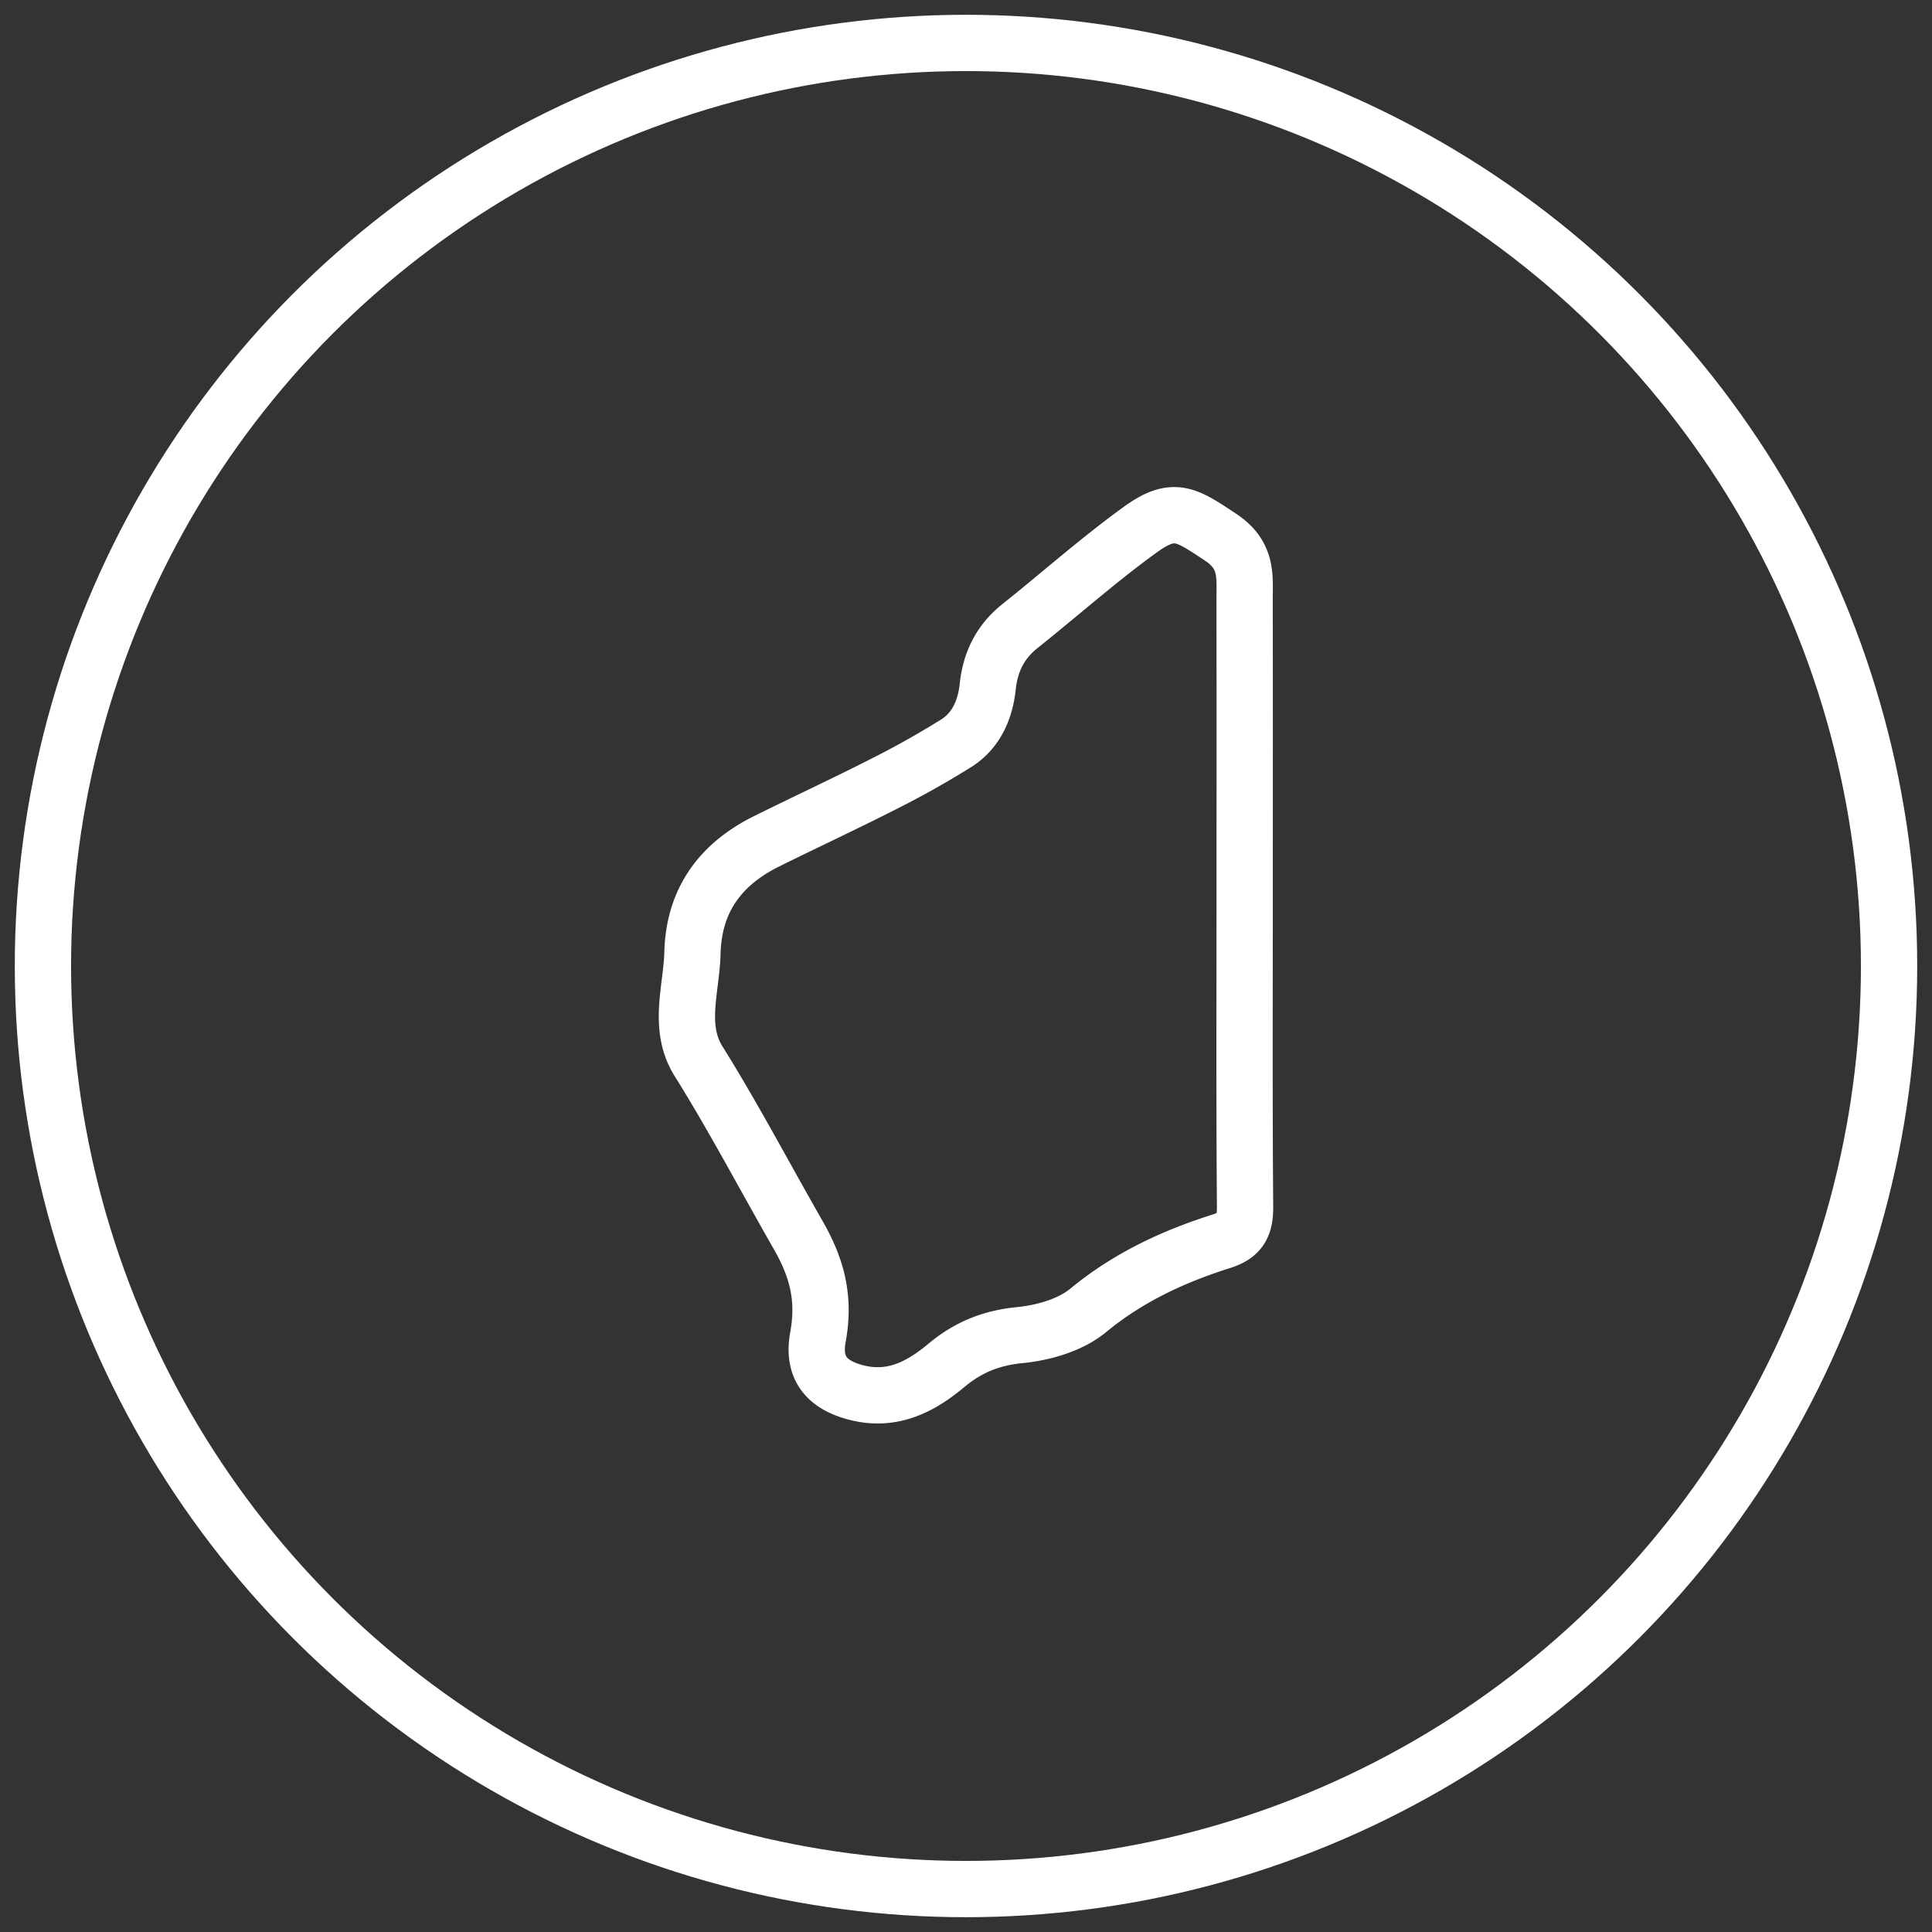
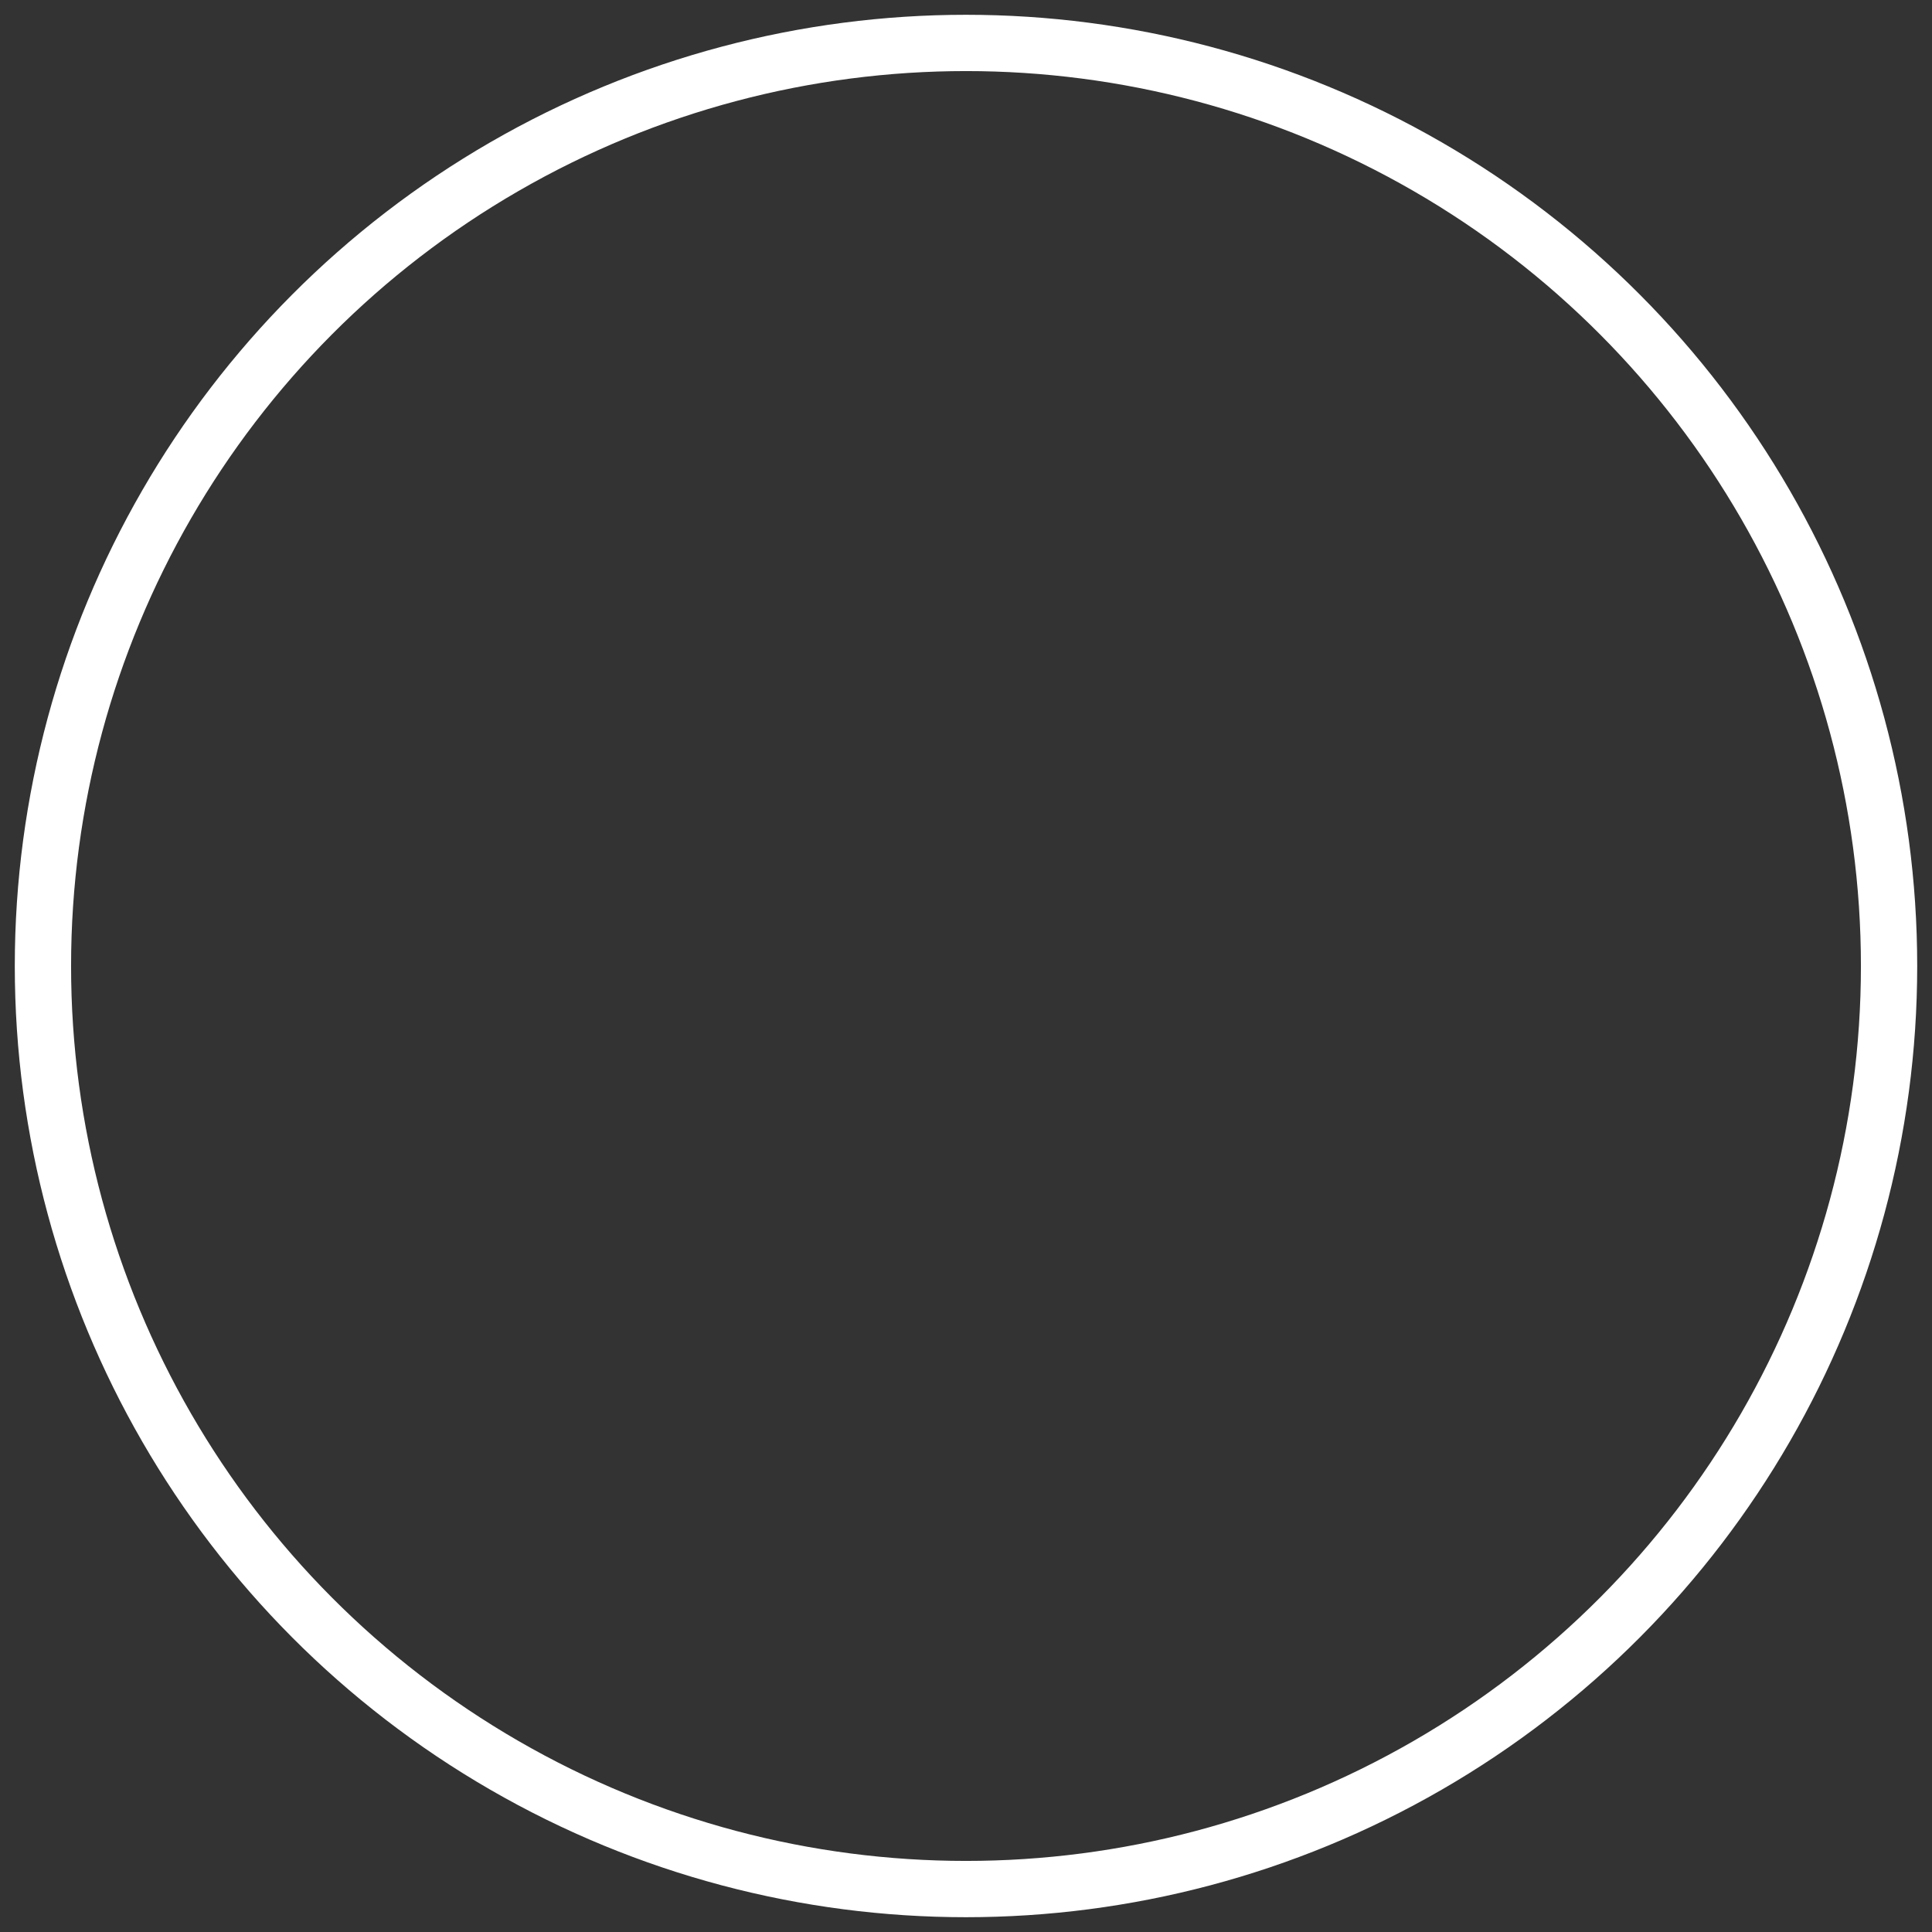
<svg xmlns="http://www.w3.org/2000/svg" width="90" height="90" viewBox="0 0 90 90">
  <rect x="0" y="0" width="90" height="90" fill="#333333" stroke="none" />
  <title>branch-wa-icon</title>
  <g transform="translate(2 2)" stroke="#FFF" stroke-width="2.622" fill="none" fill-rule="evenodd">
    <circle cx="43" cy="43" r="43" />
-     <path d="M55.981 39.553c0 4.881-.02 9.763.019 14.644.007.882-.21 1.343-1.084 1.62-2.244.71-4.348 1.68-6.226 3.228-.836.689-2.088 1.041-3.188 1.15-1.33.13-2.41.569-3.418 1.412-1.23 1.028-2.566 1.703-4.248 1.249-1.369-.37-1.988-1.168-1.733-2.569.313-1.718.014-3.12-.91-4.735-1.548-2.702-2.998-5.467-4.652-8.116-.99-1.584-.328-3.355-.284-5.047.065-2.486 1.336-4.148 3.454-5.198 1.813-.899 3.649-1.751 5.453-2.67a41.645 41.645 0 003.39-1.904c.919-.583 1.343-1.551 1.457-2.626.124-1.171.593-2.102 1.507-2.83 1.876-1.493 3.673-3.098 5.613-4.497 1.558-1.125 2.133-.693 3.715.351 1.292.854 1.13 1.848 1.132 2.971.009 4.522.004 9.045.003 13.567" />
  </g>
</svg>